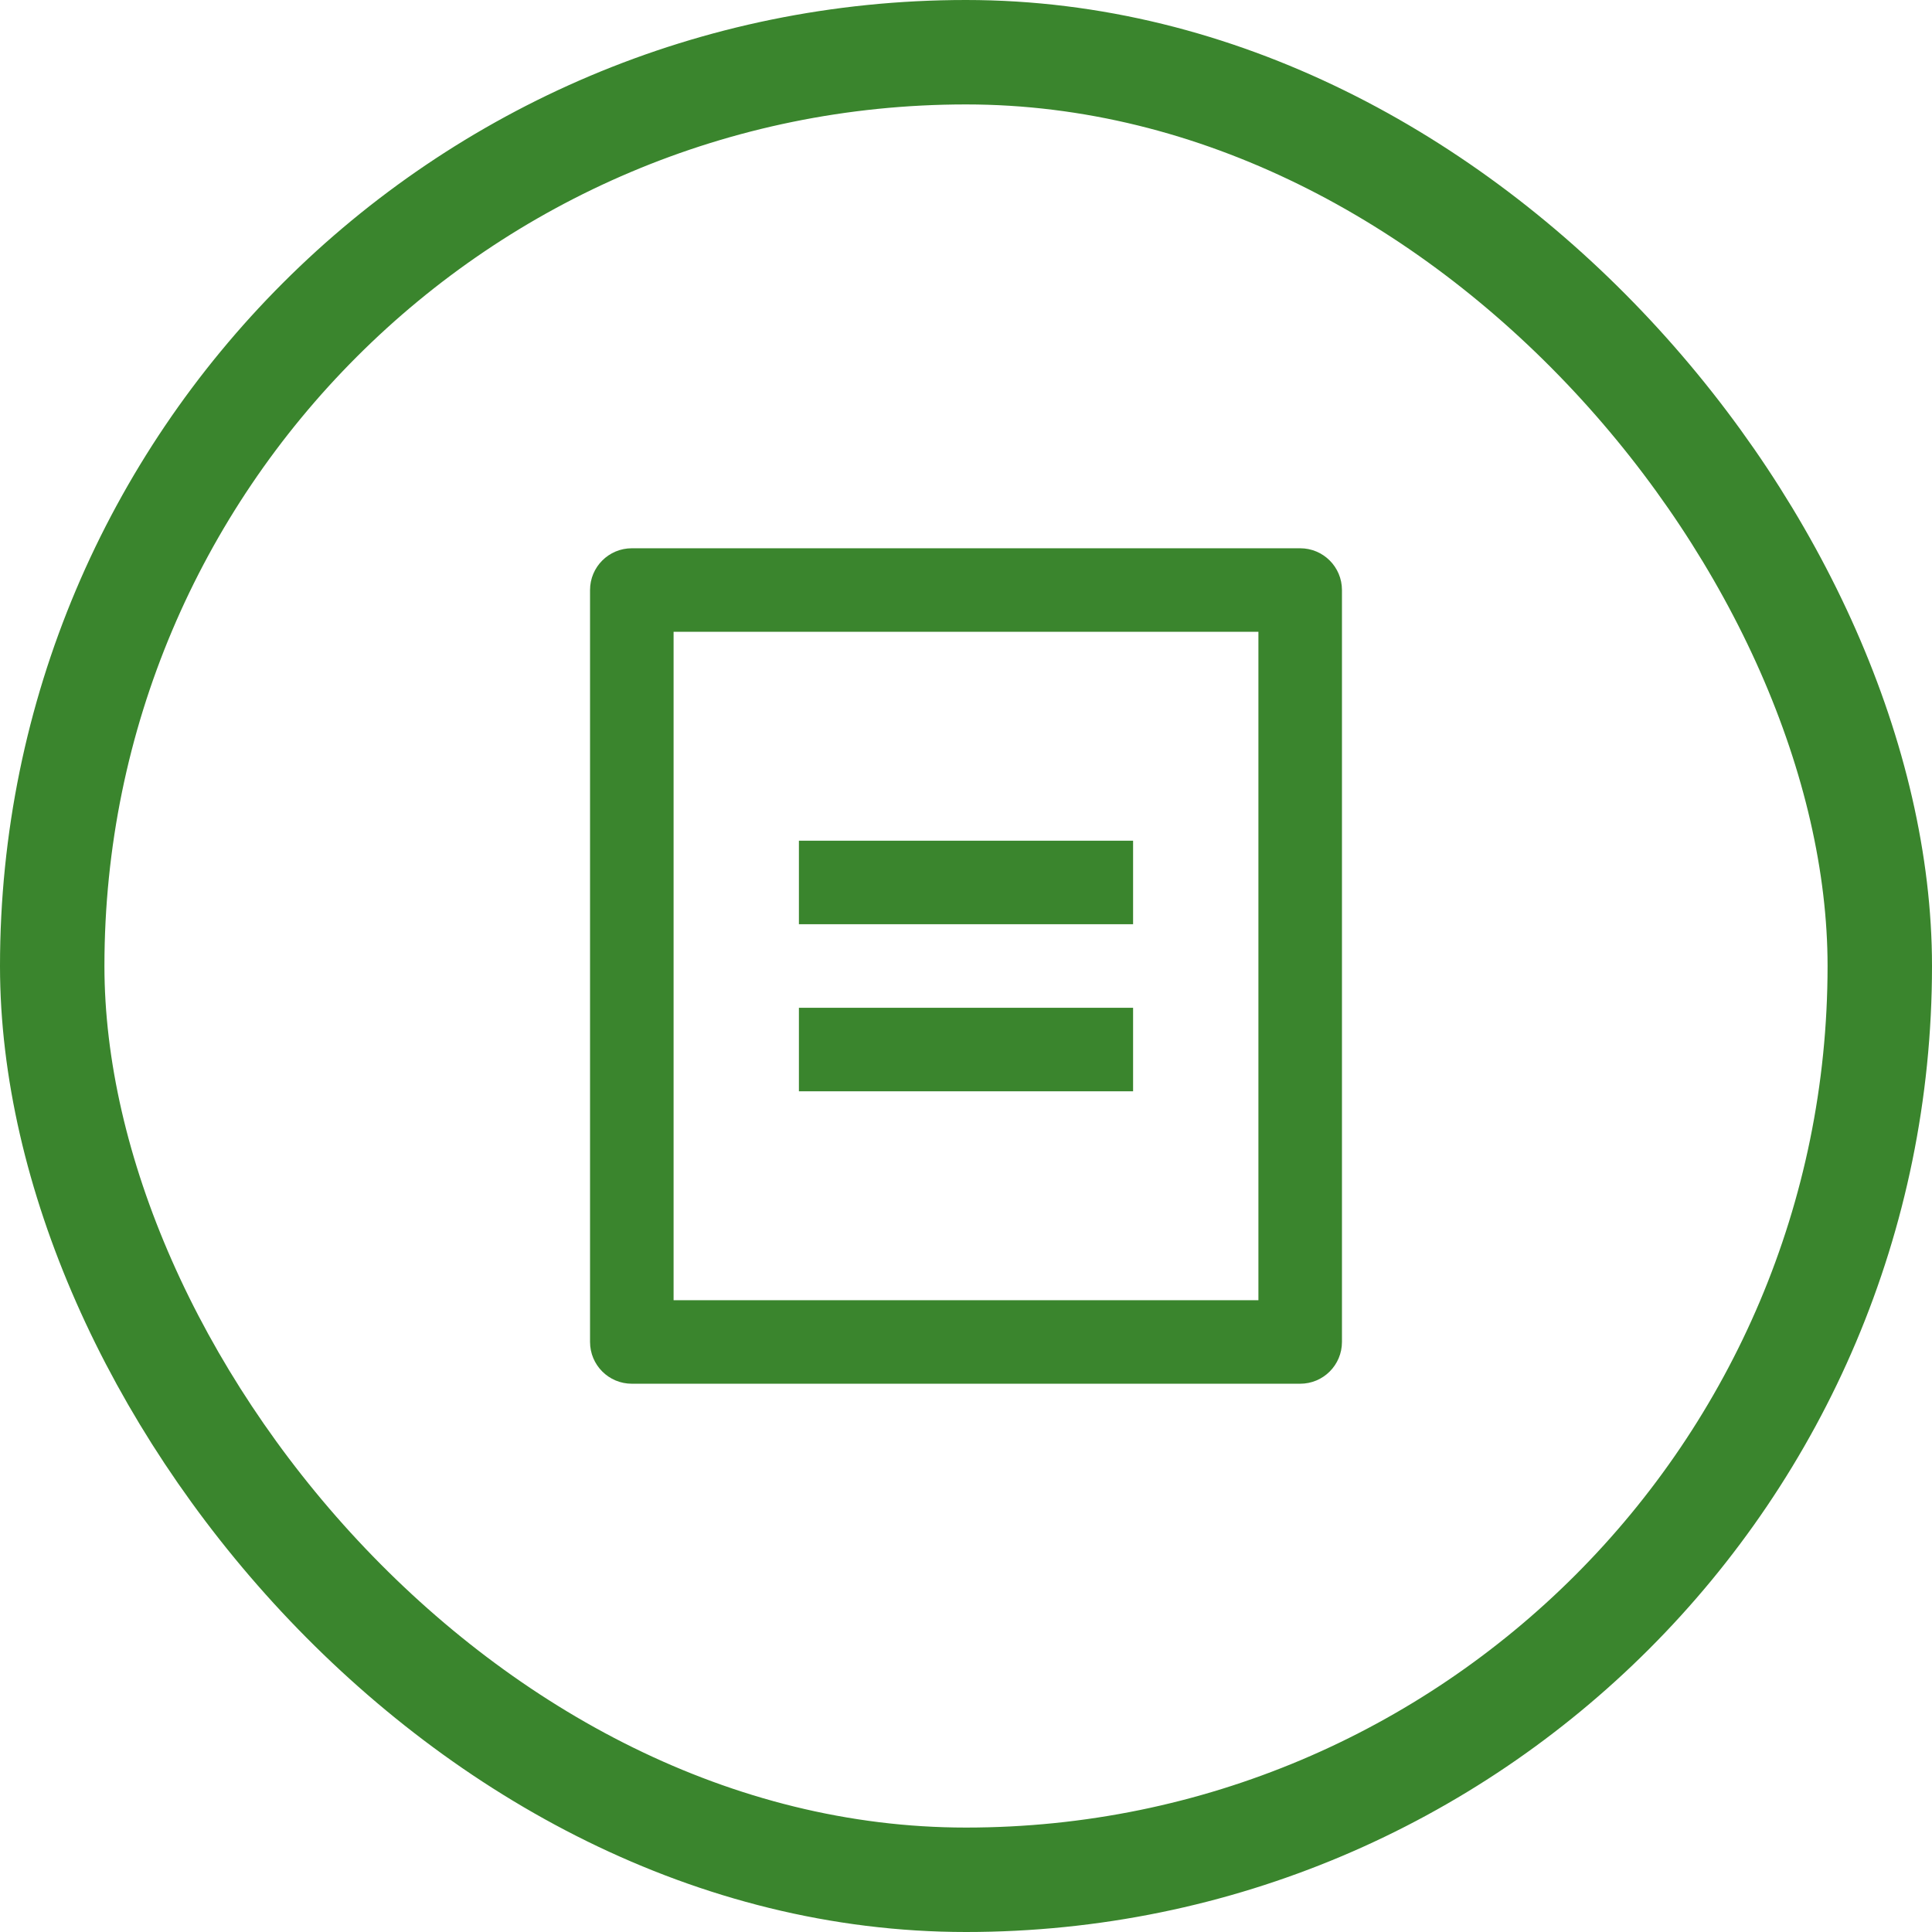
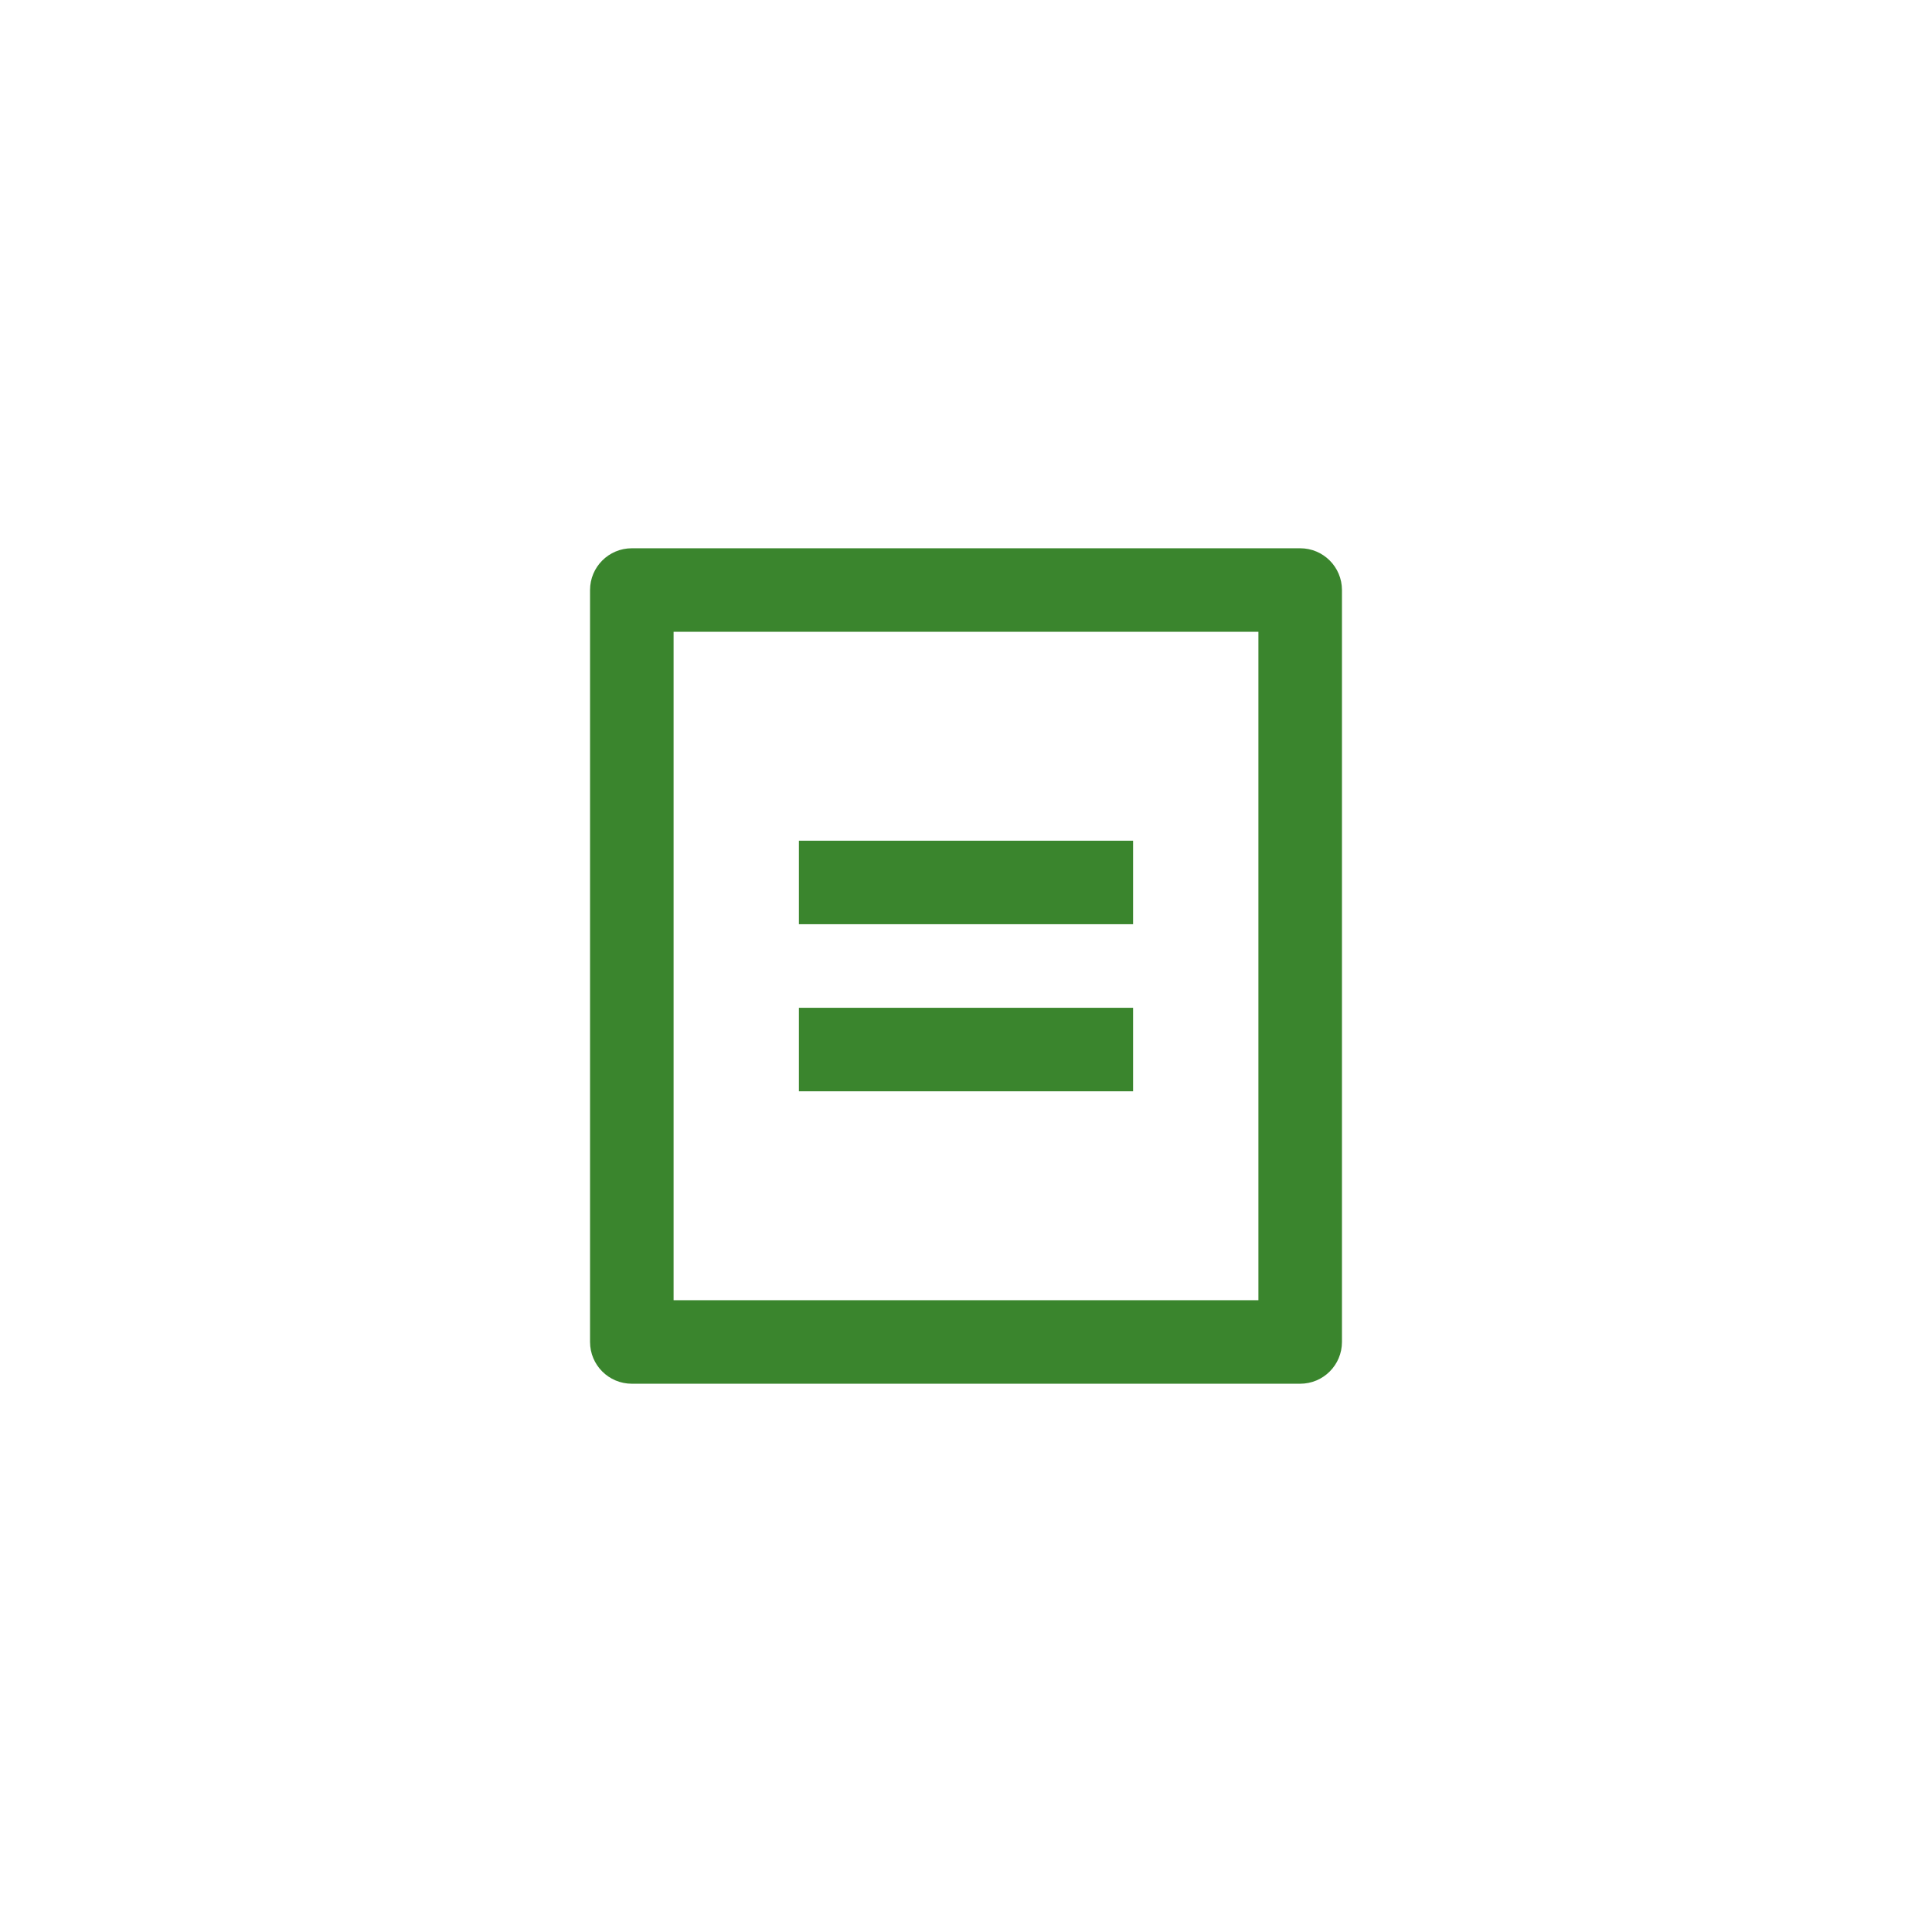
<svg xmlns="http://www.w3.org/2000/svg" fill="none" height="100%" overflow="visible" preserveAspectRatio="none" style="display: block;" viewBox="0 0 74 74" width="100%">
  <g id="Icon">
-     <rect height="70" rx="35" stroke="#3A852D" stroke-width="4" width="70" x="2" y="2" />
    <path d="M49.8 53H24.2C23.316 53 22.6 52.284 22.6 51.4V22.6C22.6 21.716 23.316 21 24.2 21H49.8C50.684 21 51.4 21.716 51.4 22.6V51.4C51.4 52.284 50.684 53 49.8 53ZM48.2 49.8V24.2H25.8V49.8H48.2ZM30.6 32.2H43.4V35.4H30.6V32.2ZM30.6 38.6H43.4V41.8H30.6V38.6Z" fill="#3A852D" id="Vector" />
  </g>
</svg>